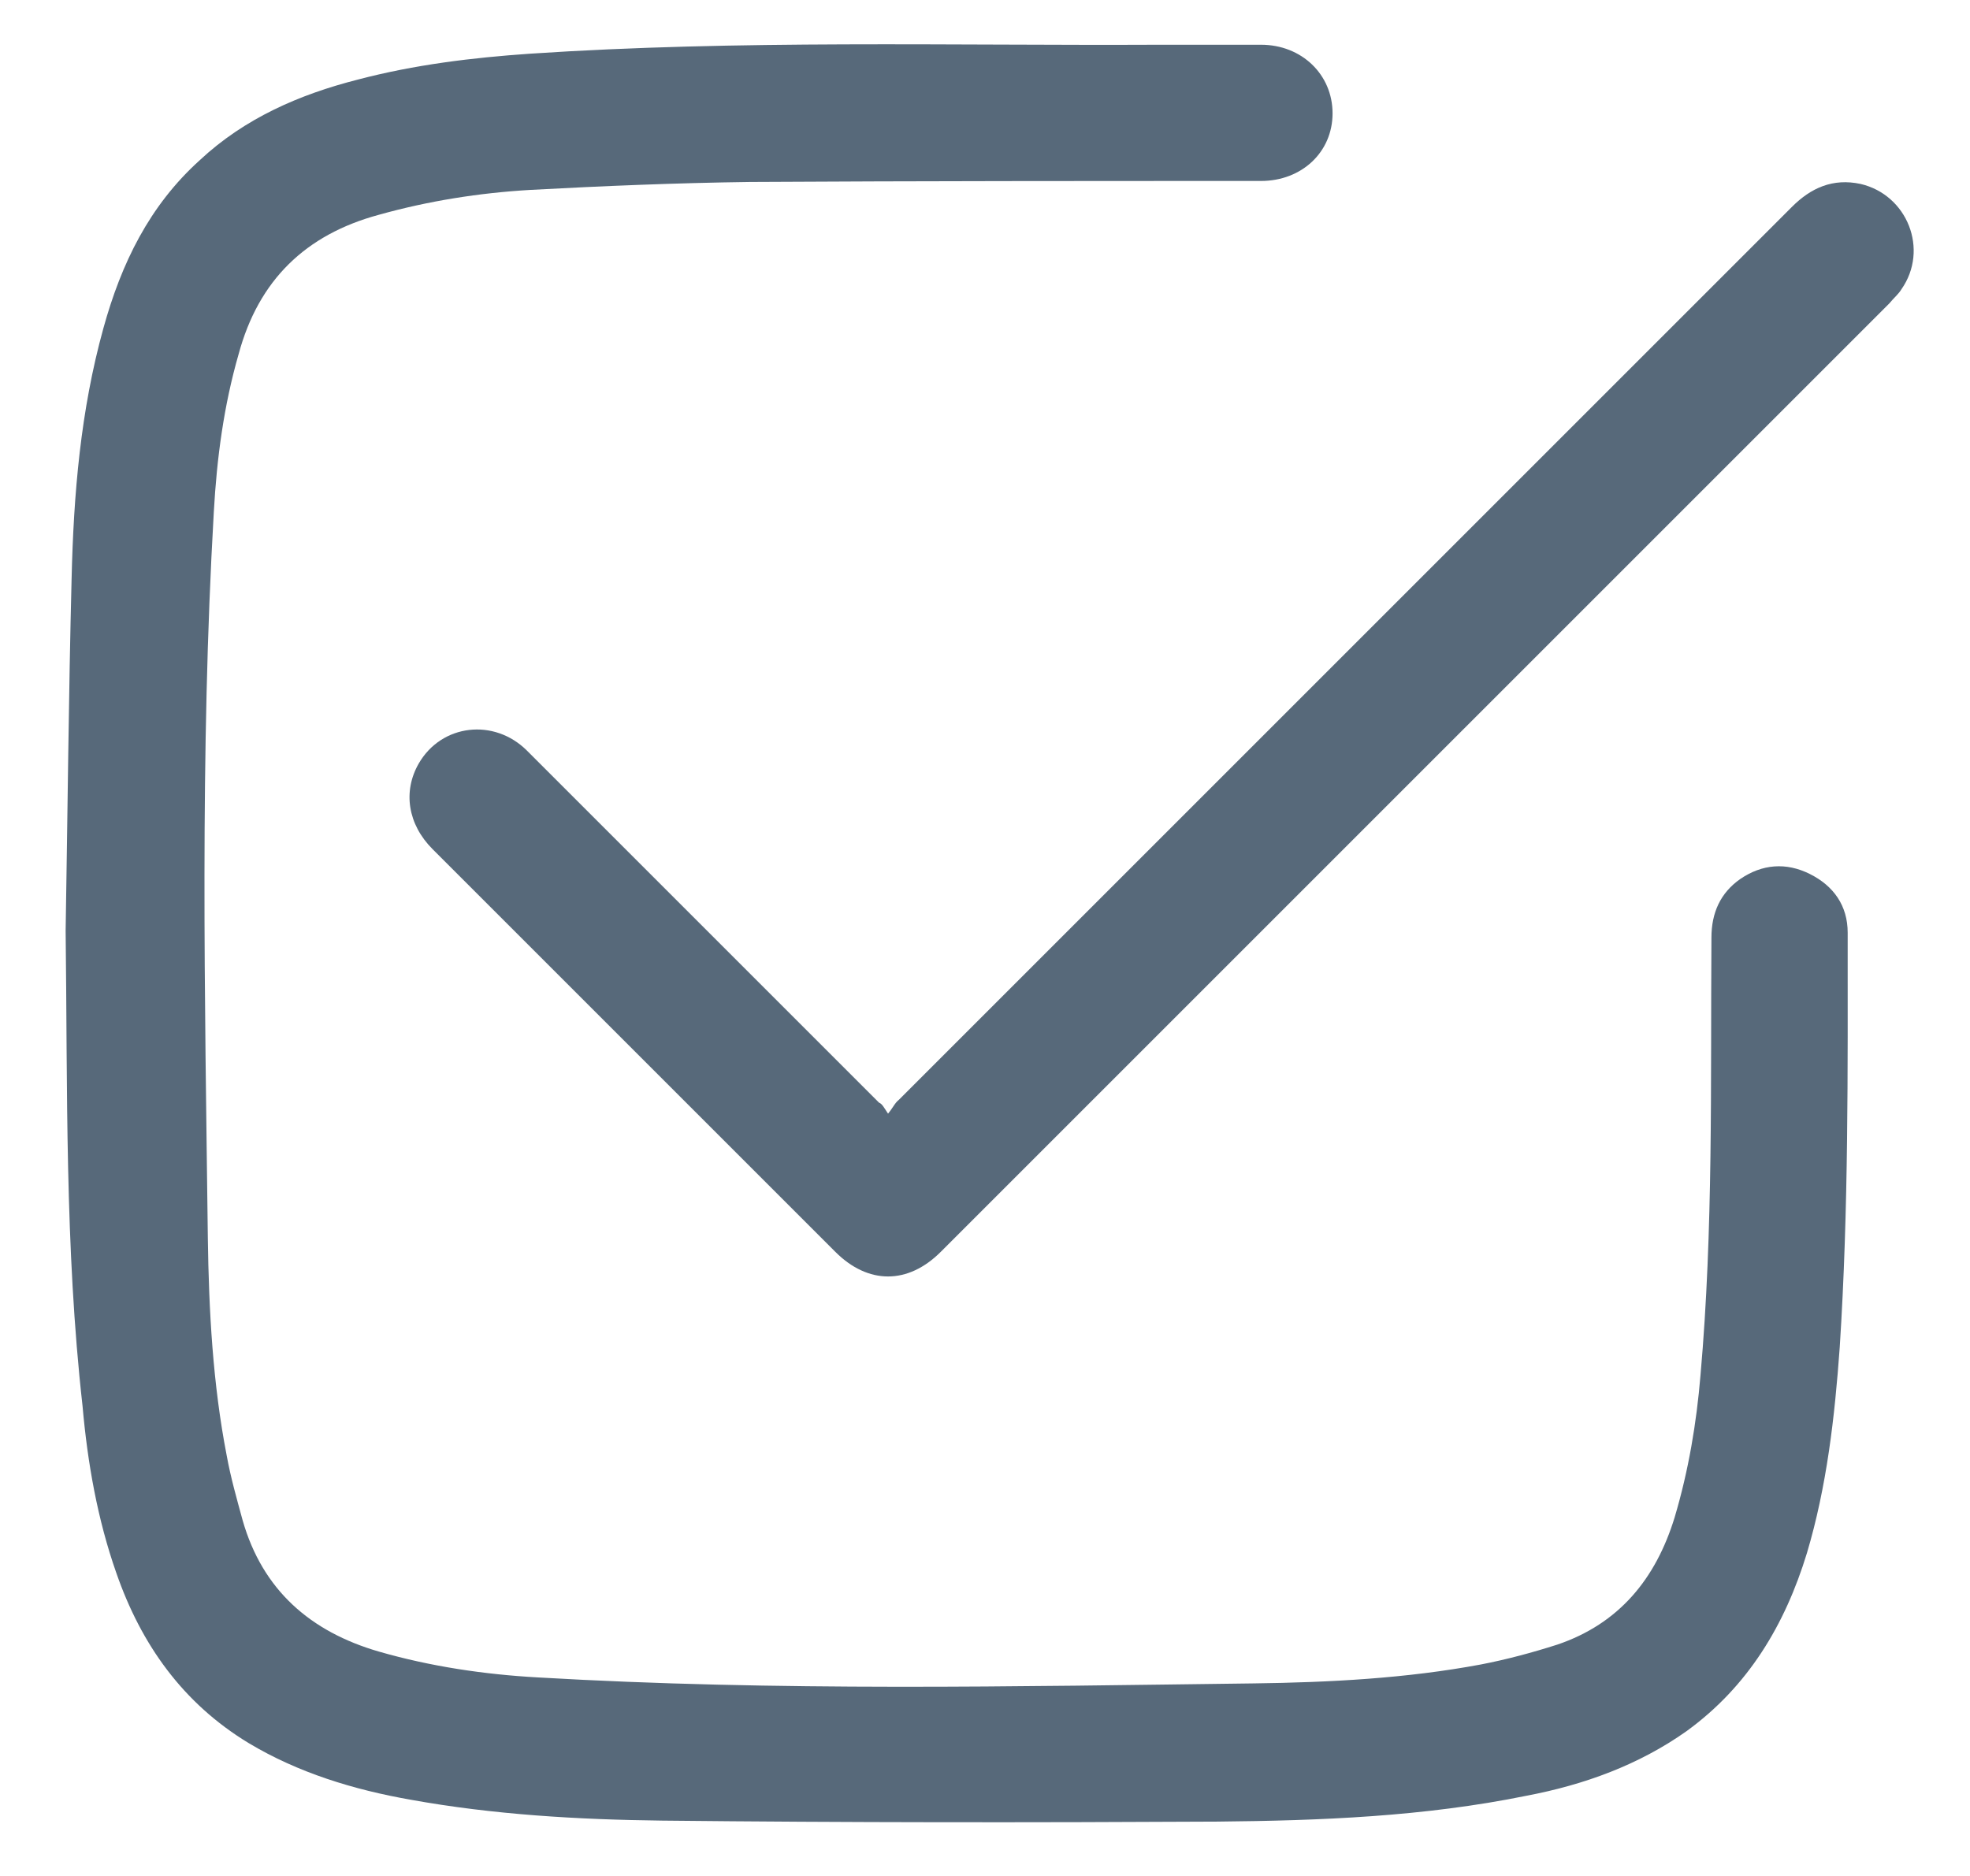
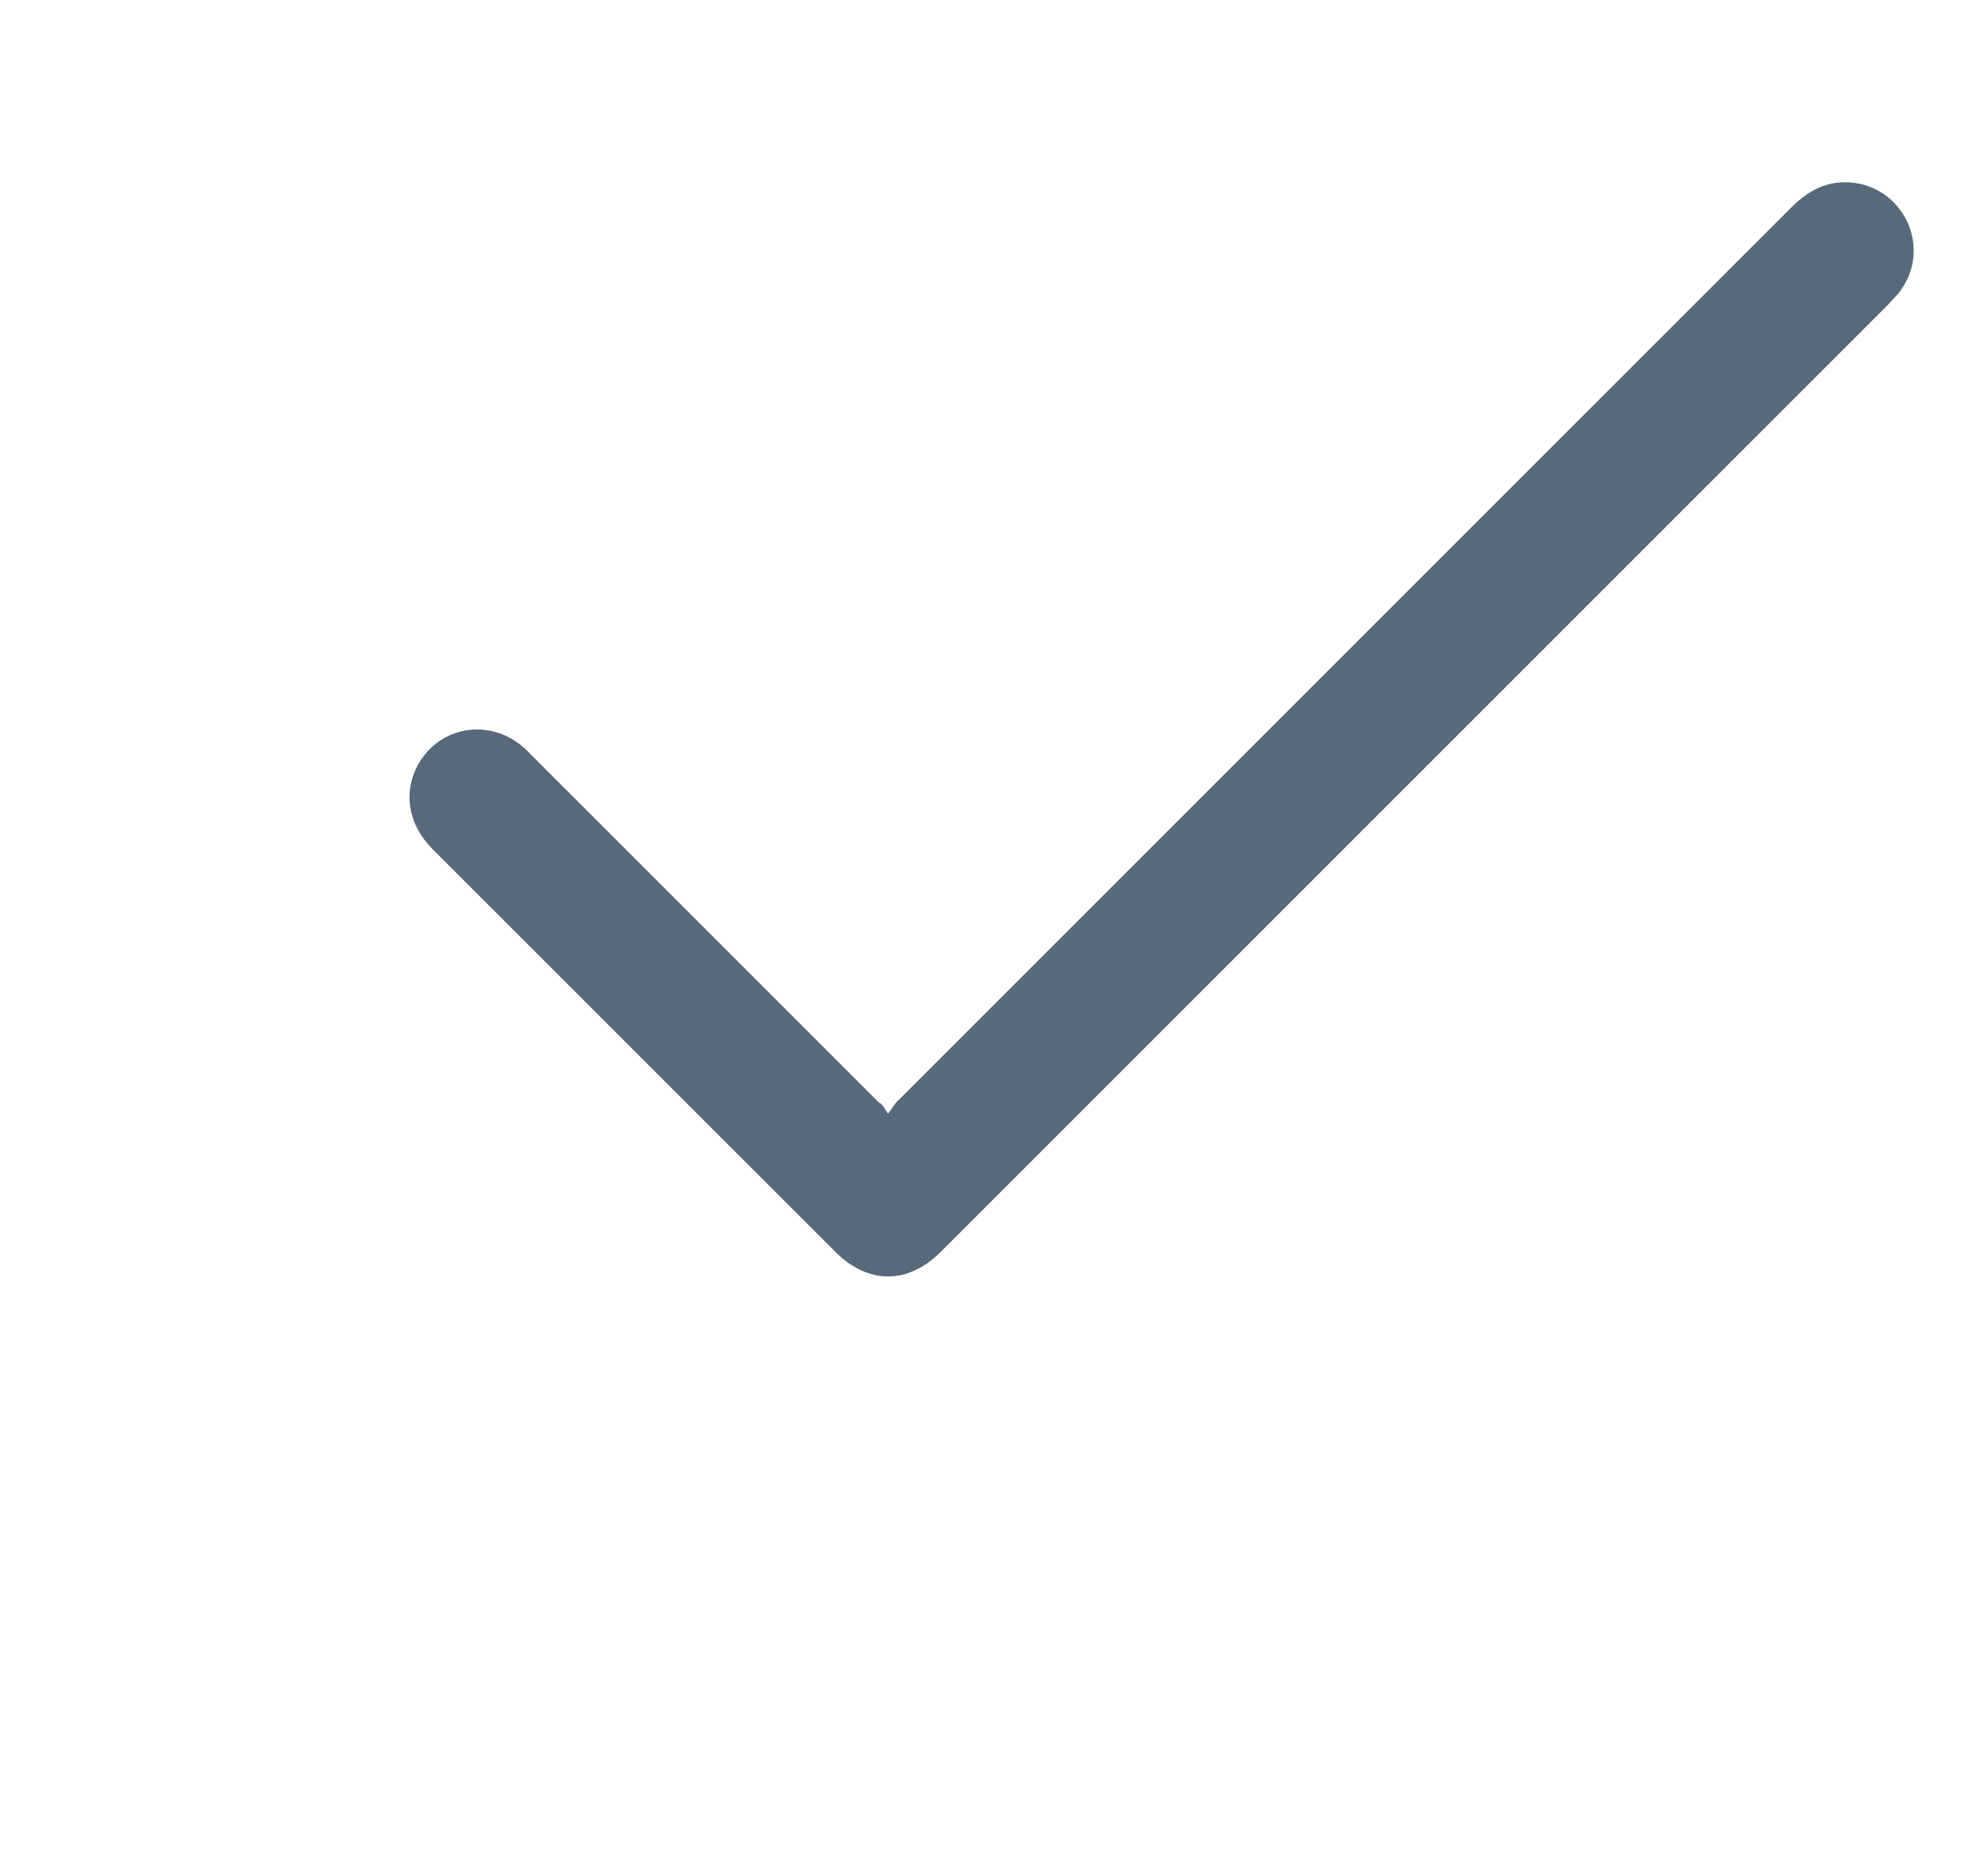
<svg xmlns="http://www.w3.org/2000/svg" version="1.1" id="Layer_1" x="0px" y="0px" viewBox="0 0 198.1 188.7" style="enable-background:new 0 0 198.1 188.7;" xml:space="preserve">
  <style type="text/css"> .st0{fill:#57697A;} </style>
  <g>
-     <path class="st0" d="M6.6,93.6C6.8,81.8,6.9,70,7.2,58.2c0.2-8.5,0.9-16.9,3.2-25.2c1.8-6.5,4.6-12.3,9.7-16.9 c4.5-4.2,10-6.6,15.9-8.1c5.7-1.5,11.5-2.2,17.3-2.6C74.3,4,95.5,4.6,116.6,4.5c3.4,0,6.8,0,10.2,0c4.1,0,7.2,3,7.2,6.9 c0,3.9-3.1,6.8-7.2,6.8c-17.1,0-34.2,0-51.4,0.1c-7.4,0.1-14.7,0.4-22.1,0.8c-5.1,0.3-10.2,1.1-15.2,2.5c-7.4,2-12.1,6.6-14.1,14 c-1.5,5.2-2.2,10.5-2.5,15.9c-1.4,24.3-0.9,48.7-0.6,73c0.1,7.3,0.5,14.7,1.9,21.9c0.4,2.2,1,4.3,1.6,6.5c2,7,6.8,11.2,13.7,13.2 c5.2,1.5,10.6,2.3,16,2.6c24,1.4,48,0.9,72,0.6c7.6-0.1,15.3-0.5,22.8-1.9c2.6-0.5,5.2-1.2,7.7-2c6.2-2.1,9.9-6.6,11.8-12.8 c1.4-4.7,2.2-9.5,2.6-14.3c1.3-14.7,1-29.3,1.1-44c0-2.5,0.9-4.5,2.9-5.9c2.2-1.5,4.6-1.7,7-0.5c2.4,1.2,3.8,3.2,3.8,5.9 c0,13.9,0.1,27.8-0.8,41.7c-0.5,7-1.3,14-3.3,20.7c-2.2,7.2-5.9,13.4-12.1,17.9c-4.8,3.4-10.3,5.4-16.1,6.5 c-10.3,2.1-20.7,2.5-31.1,2.6c-18.6,0.1-37.2,0.1-55.8-0.1c-8.5-0.1-17-0.6-25.3-2.1c-5.7-1-11.3-2.7-16.3-5.7 c-6.6-4-10.8-9.9-13.3-17.1c-1.9-5.4-2.9-11.1-3.4-16.8C6.5,125.4,6.8,109.5,6.6,93.6z" />
    <path class="st0" d="M89.3,112c0.5-0.6,0.7-1.1,1.1-1.4c29.9-29.9,59.9-59.9,89.8-89.8c1.9-1.9,4.1-2.9,6.9-2.3 c4.7,1.1,6.9,6.6,4.1,10.6c-0.3,0.5-0.8,0.9-1.2,1.4c-31.8,31.8-63.6,63.6-95.4,95.4c-3.3,3.3-7.3,3.3-10.6,0 c-13.5-13.5-27-27-40.5-40.5c-2.5-2.5-3-5.8-1.4-8.6c2.3-4,7.6-4.6,10.9-1.3c5.2,5.2,10.4,10.4,15.6,15.6 c6.6,6.6,13.2,13.2,19.8,19.8C88.7,111,88.9,111.4,89.3,112z" />
  </g>
</svg>